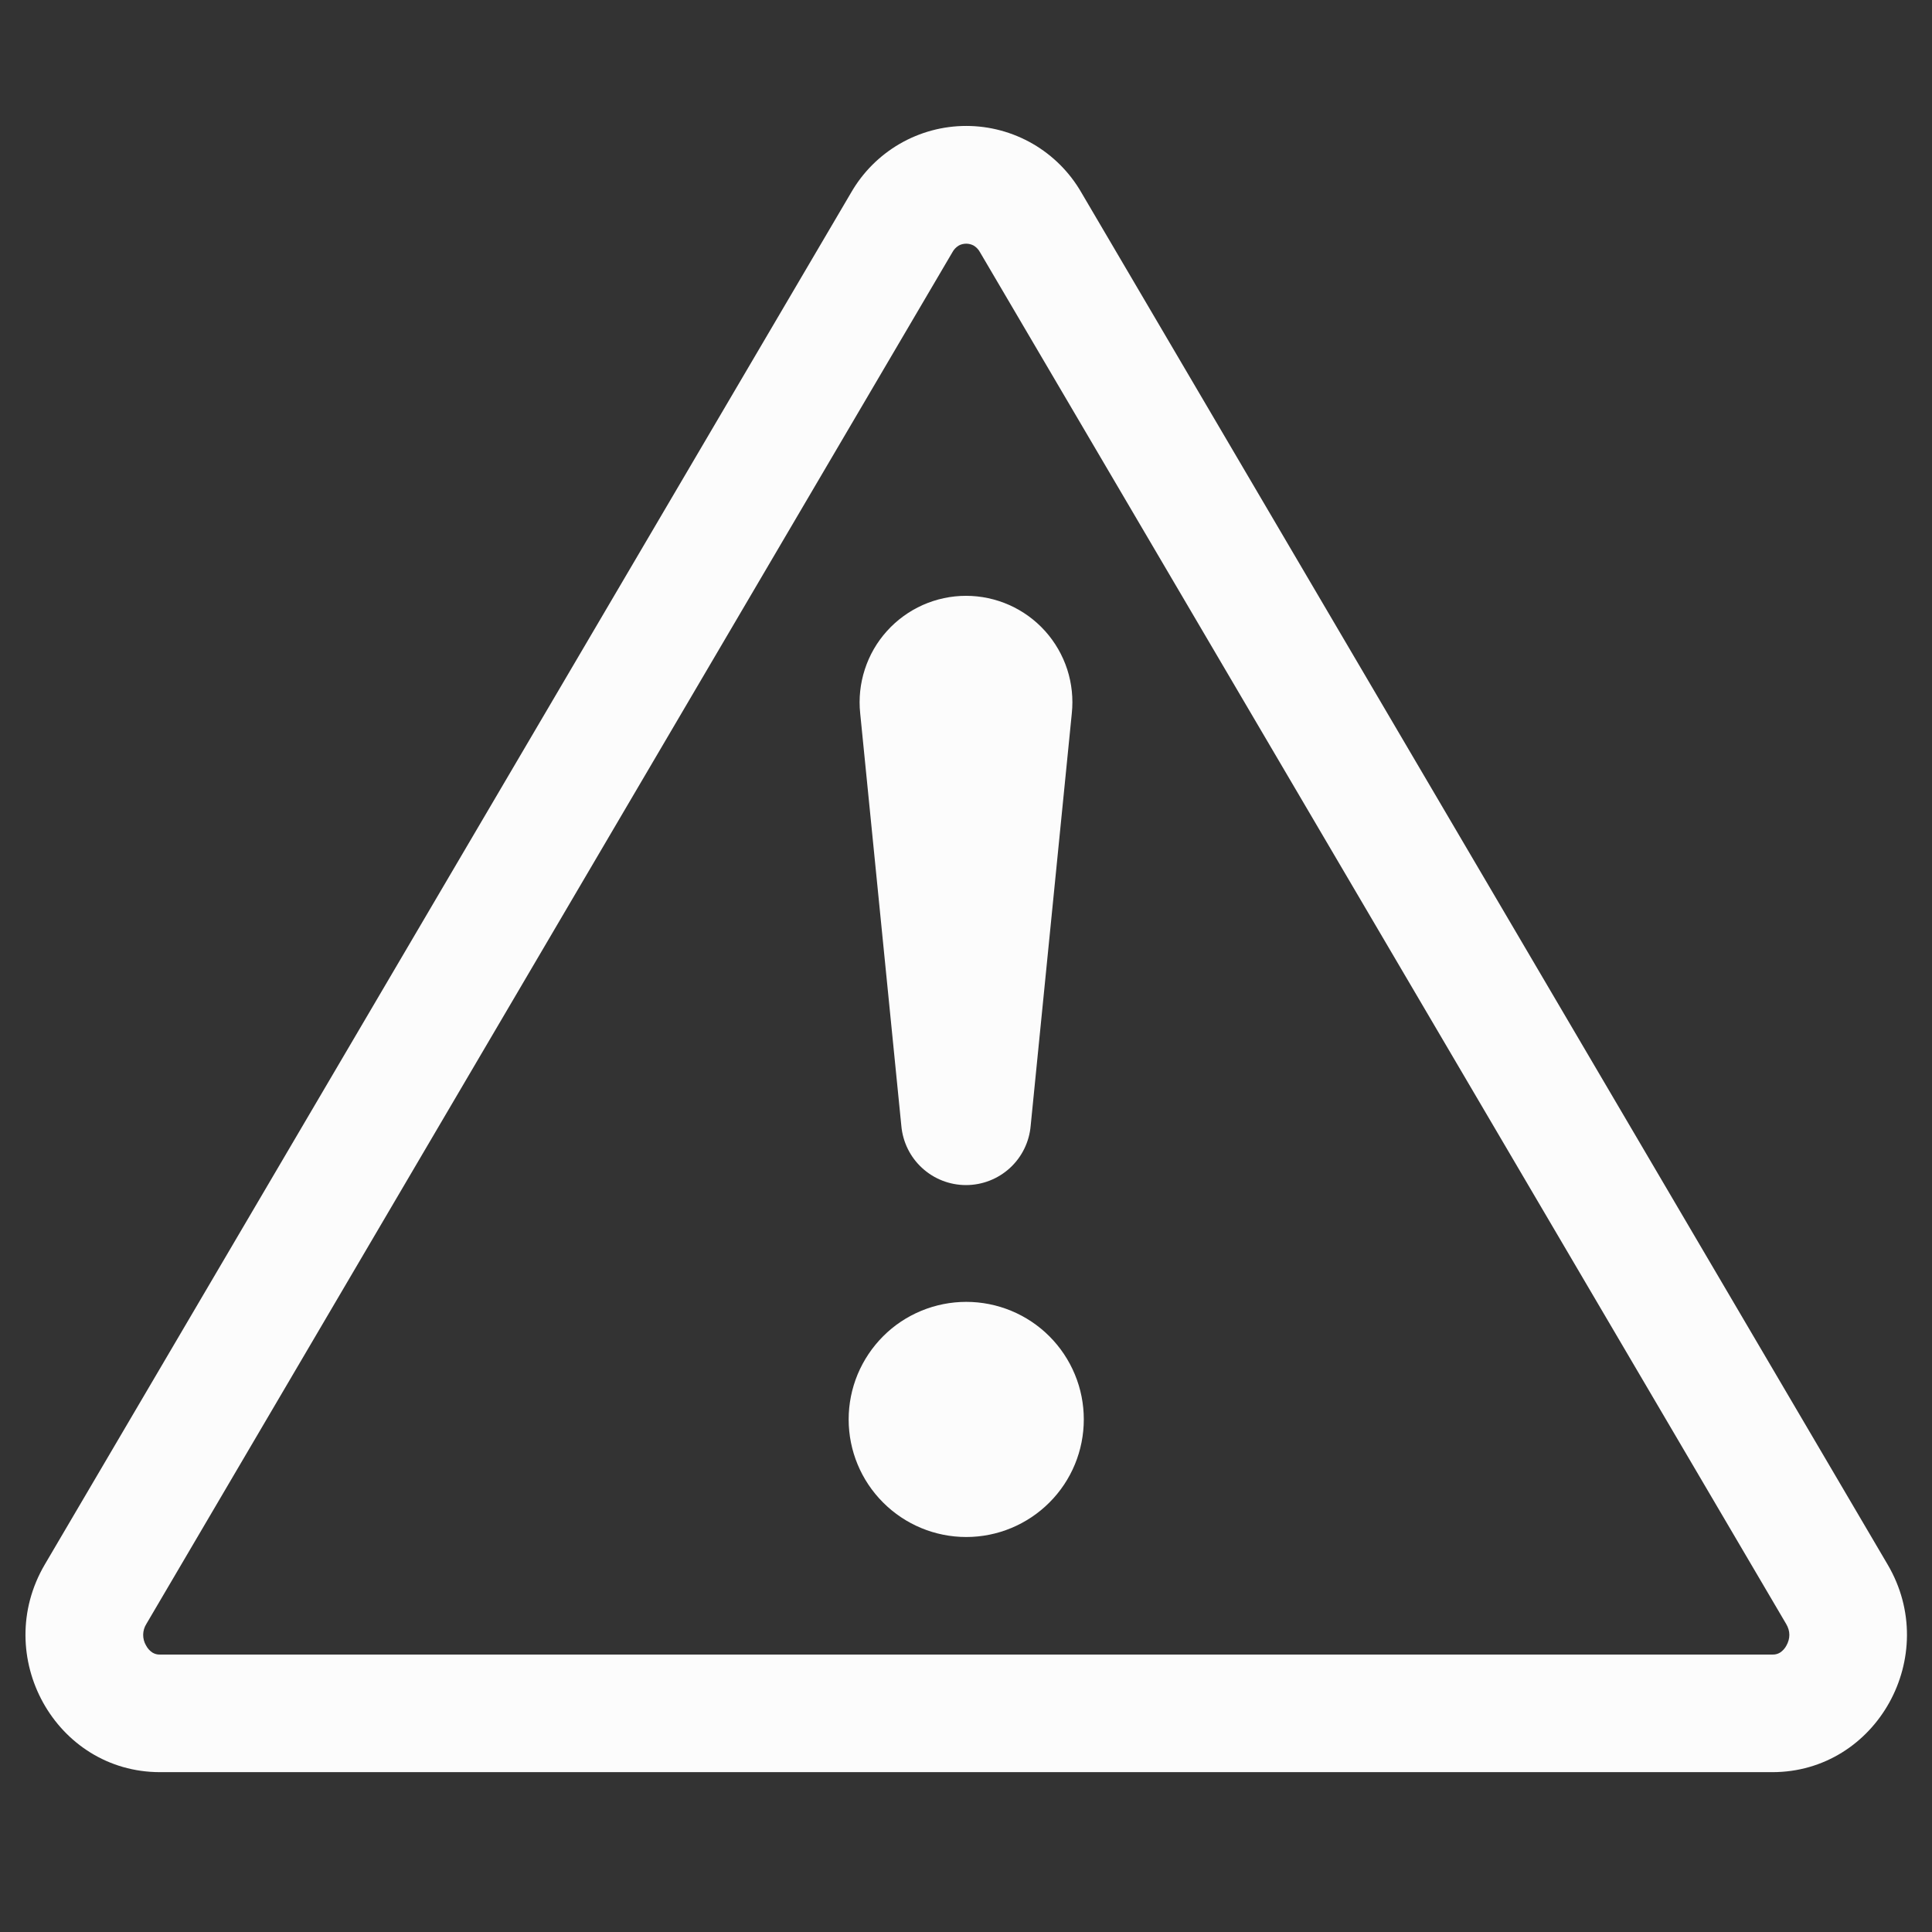
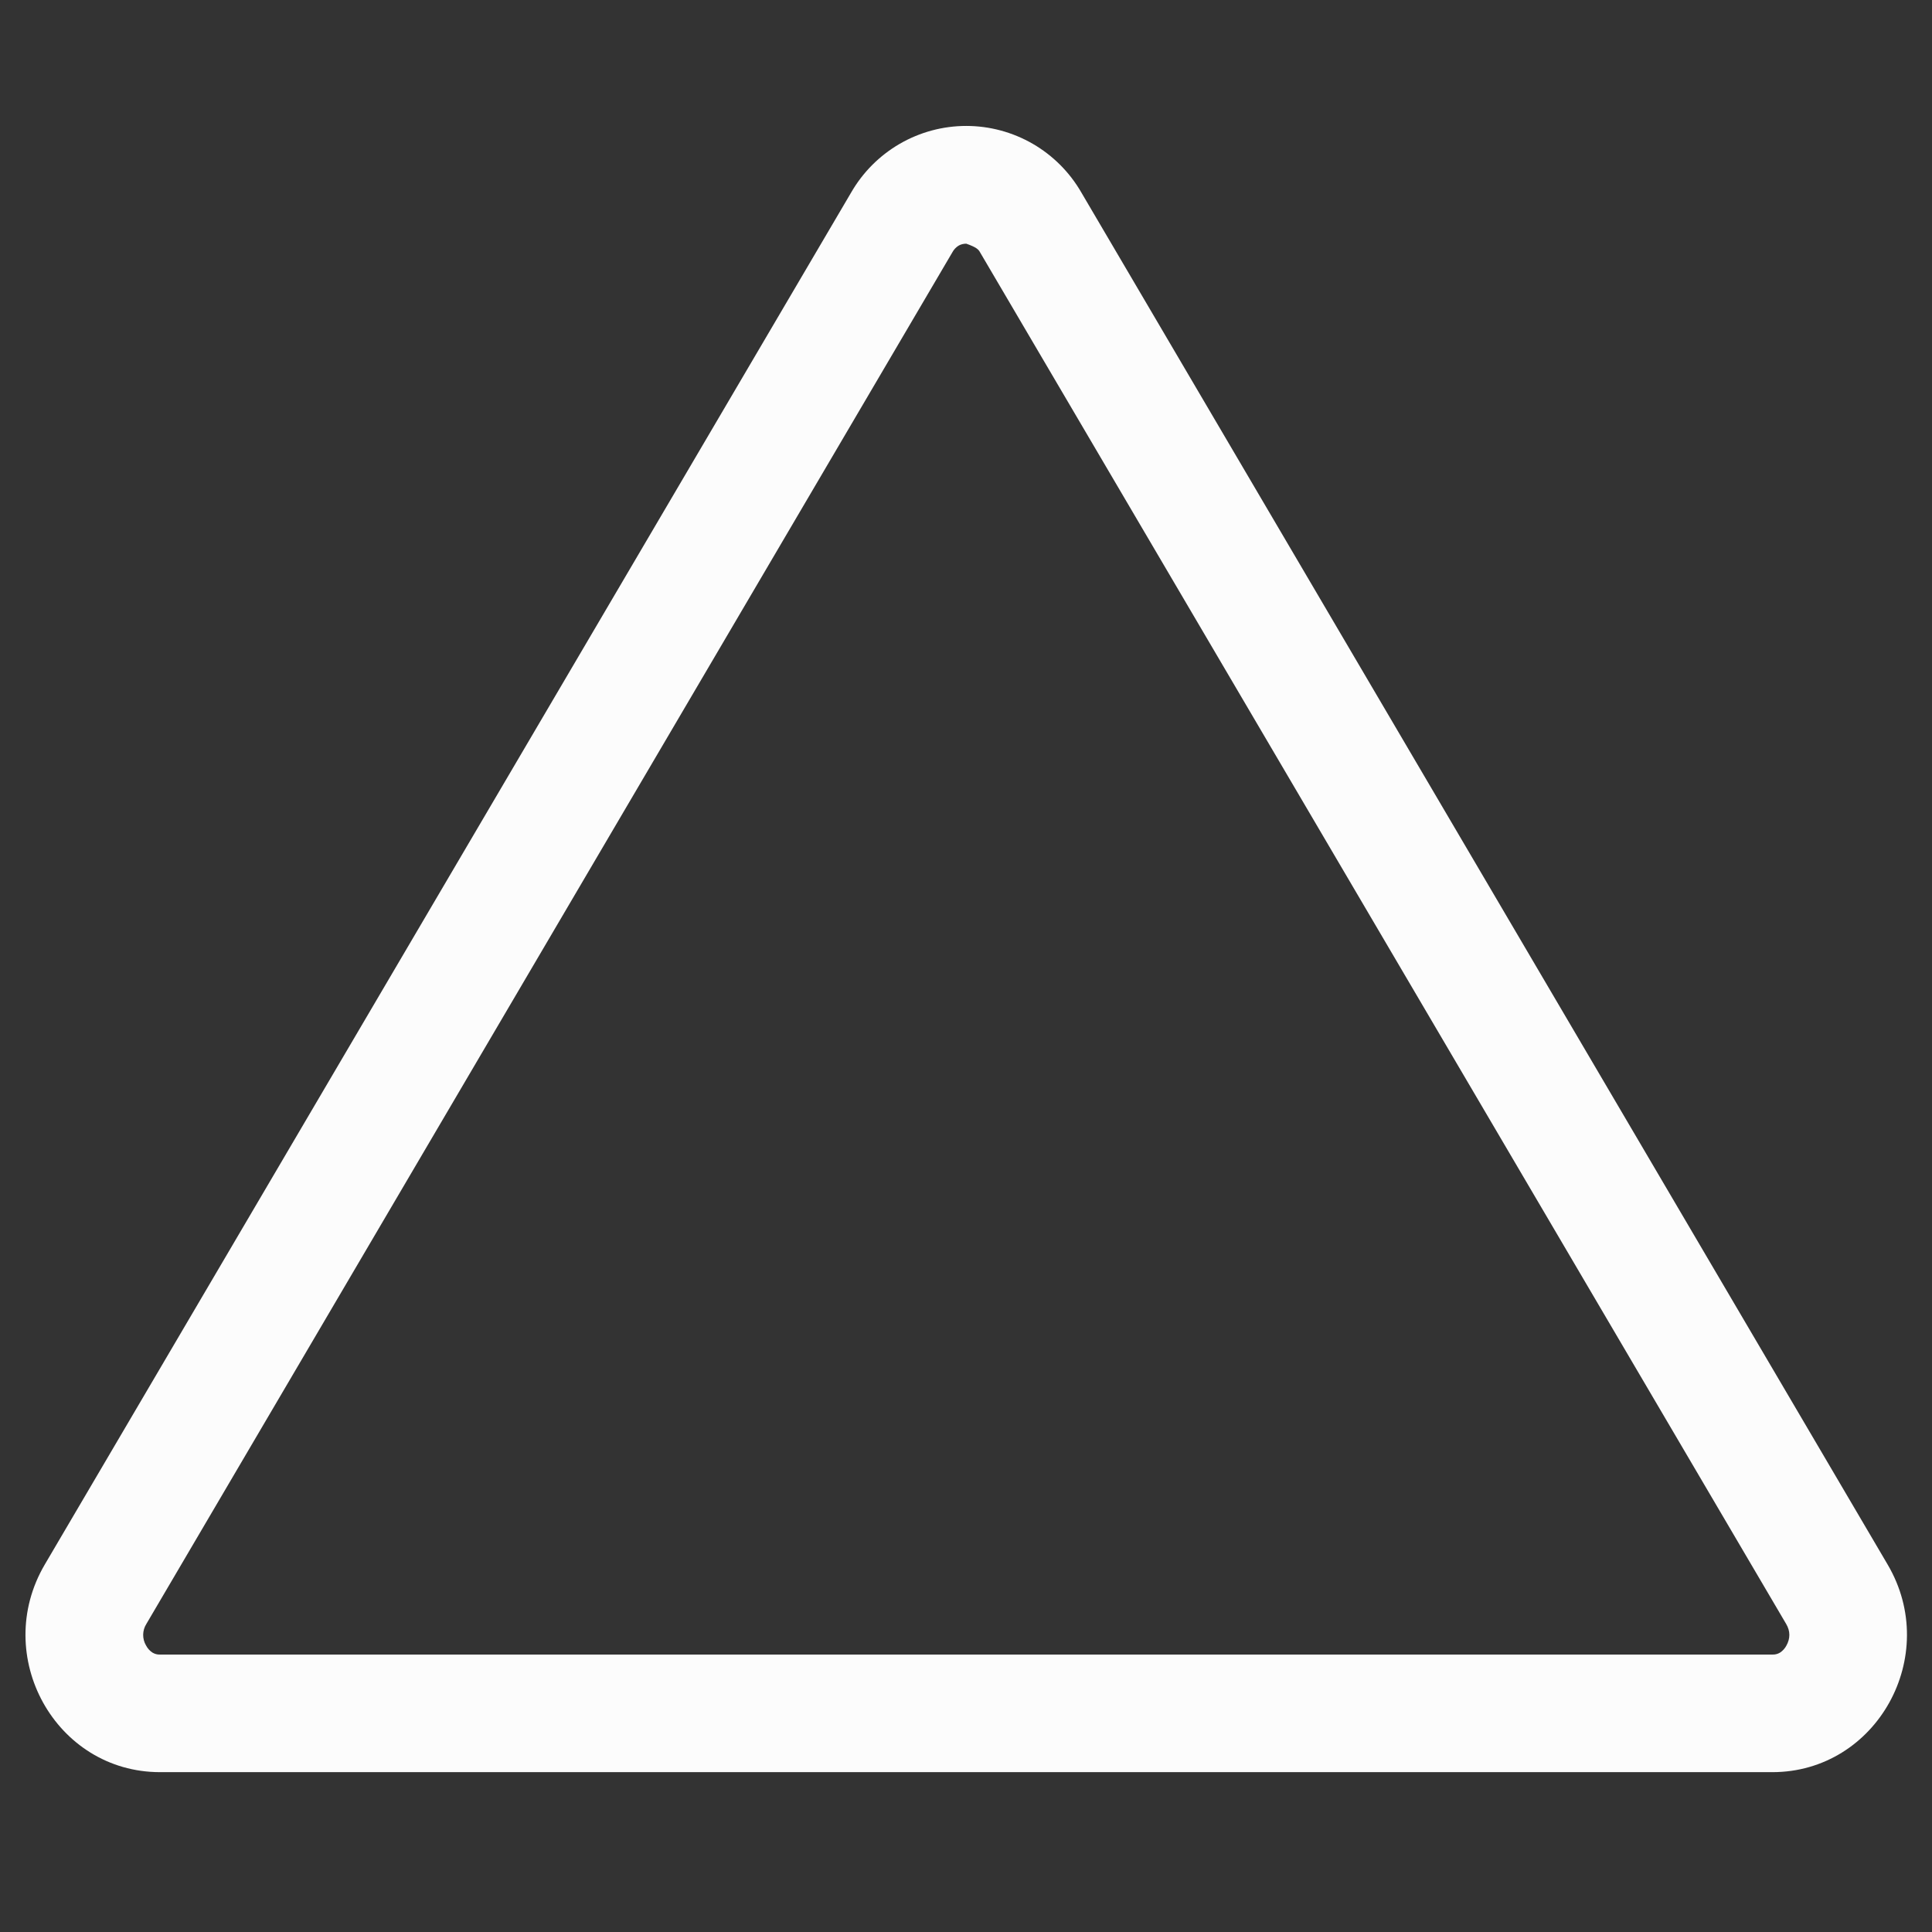
<svg xmlns="http://www.w3.org/2000/svg" width="38" height="38" viewBox="0 0 38 38" fill="none">
  <rect x="0" y="0" width="38" height="38" fill="#333333" stroke="none" />
  <g clip-path="url(#clip0_649_54509)">
-     <path d="M18.857 4.83C18.902 4.805 18.953 4.793 19.005 4.793C19.056 4.793 19.106 4.806 19.151 4.83C19.203 4.862 19.247 4.907 19.276 4.962L35.132 31.942C35.215 32.081 35.213 32.229 35.137 32.365C35.108 32.421 35.065 32.469 35.012 32.504C34.966 32.532 34.913 32.546 34.859 32.543H3.15C3.097 32.546 3.044 32.532 2.998 32.504C2.945 32.469 2.902 32.421 2.873 32.365C2.835 32.301 2.815 32.227 2.816 32.153C2.817 32.078 2.838 32.005 2.878 31.942L18.732 4.962C18.761 4.908 18.804 4.862 18.857 4.83ZM21.271 3.79C21.042 3.391 20.712 3.06 20.314 2.829C19.916 2.599 19.465 2.477 19.005 2.477C18.545 2.477 18.093 2.599 17.696 2.829C17.298 3.06 16.968 3.391 16.739 3.79L0.882 30.77C-0.175 32.569 1.092 34.856 3.148 34.856H34.859C36.915 34.856 38.185 32.566 37.126 30.77L21.271 3.79Z" fill="#FCFCFC" />
-     <path d="M16.692 27.918C16.692 27.614 16.752 27.314 16.868 27.033C16.985 26.753 17.155 26.498 17.37 26.283C17.584 26.068 17.839 25.898 18.12 25.782C18.401 25.666 18.701 25.606 19.005 25.606C19.309 25.606 19.609 25.666 19.89 25.782C20.17 25.898 20.425 26.068 20.64 26.283C20.855 26.498 21.025 26.753 21.141 27.033C21.258 27.314 21.317 27.614 21.317 27.918C21.317 28.532 21.074 29.12 20.64 29.553C20.206 29.987 19.618 30.231 19.005 30.231C18.392 30.231 17.803 29.987 17.37 29.553C16.936 29.12 16.692 28.532 16.692 27.918ZM16.919 14.032C16.888 13.74 16.919 13.445 17.01 13.166C17.1 12.887 17.248 12.63 17.445 12.412C17.641 12.194 17.881 12.02 18.149 11.9C18.417 11.781 18.707 11.719 19 11.719C19.294 11.719 19.584 11.781 19.852 11.9C20.12 12.02 20.36 12.194 20.556 12.412C20.752 12.63 20.9 12.887 20.991 13.166C21.081 13.445 21.112 13.74 21.081 14.032L20.272 22.142C20.245 22.46 20.099 22.757 19.864 22.973C19.628 23.189 19.32 23.309 19 23.309C18.68 23.309 18.372 23.189 18.137 22.973C17.901 22.757 17.756 22.46 17.728 22.142L16.919 14.032Z" fill="#FCFCFC" />
+     <path d="M18.857 4.83C18.902 4.805 18.953 4.793 19.005 4.793C19.203 4.862 19.247 4.907 19.276 4.962L35.132 31.942C35.215 32.081 35.213 32.229 35.137 32.365C35.108 32.421 35.065 32.469 35.012 32.504C34.966 32.532 34.913 32.546 34.859 32.543H3.15C3.097 32.546 3.044 32.532 2.998 32.504C2.945 32.469 2.902 32.421 2.873 32.365C2.835 32.301 2.815 32.227 2.816 32.153C2.817 32.078 2.838 32.005 2.878 31.942L18.732 4.962C18.761 4.908 18.804 4.862 18.857 4.83ZM21.271 3.79C21.042 3.391 20.712 3.06 20.314 2.829C19.916 2.599 19.465 2.477 19.005 2.477C18.545 2.477 18.093 2.599 17.696 2.829C17.298 3.06 16.968 3.391 16.739 3.79L0.882 30.77C-0.175 32.569 1.092 34.856 3.148 34.856H34.859C36.915 34.856 38.185 32.566 37.126 30.77L21.271 3.79Z" fill="#FCFCFC" />
  </g>
  <defs>
    <clipPath id="clip0_649_54509">
      <rect width="37" height="37" fill="white" transform="translate(0.5 0.168)" />
    </clipPath>
  </defs>
</svg>